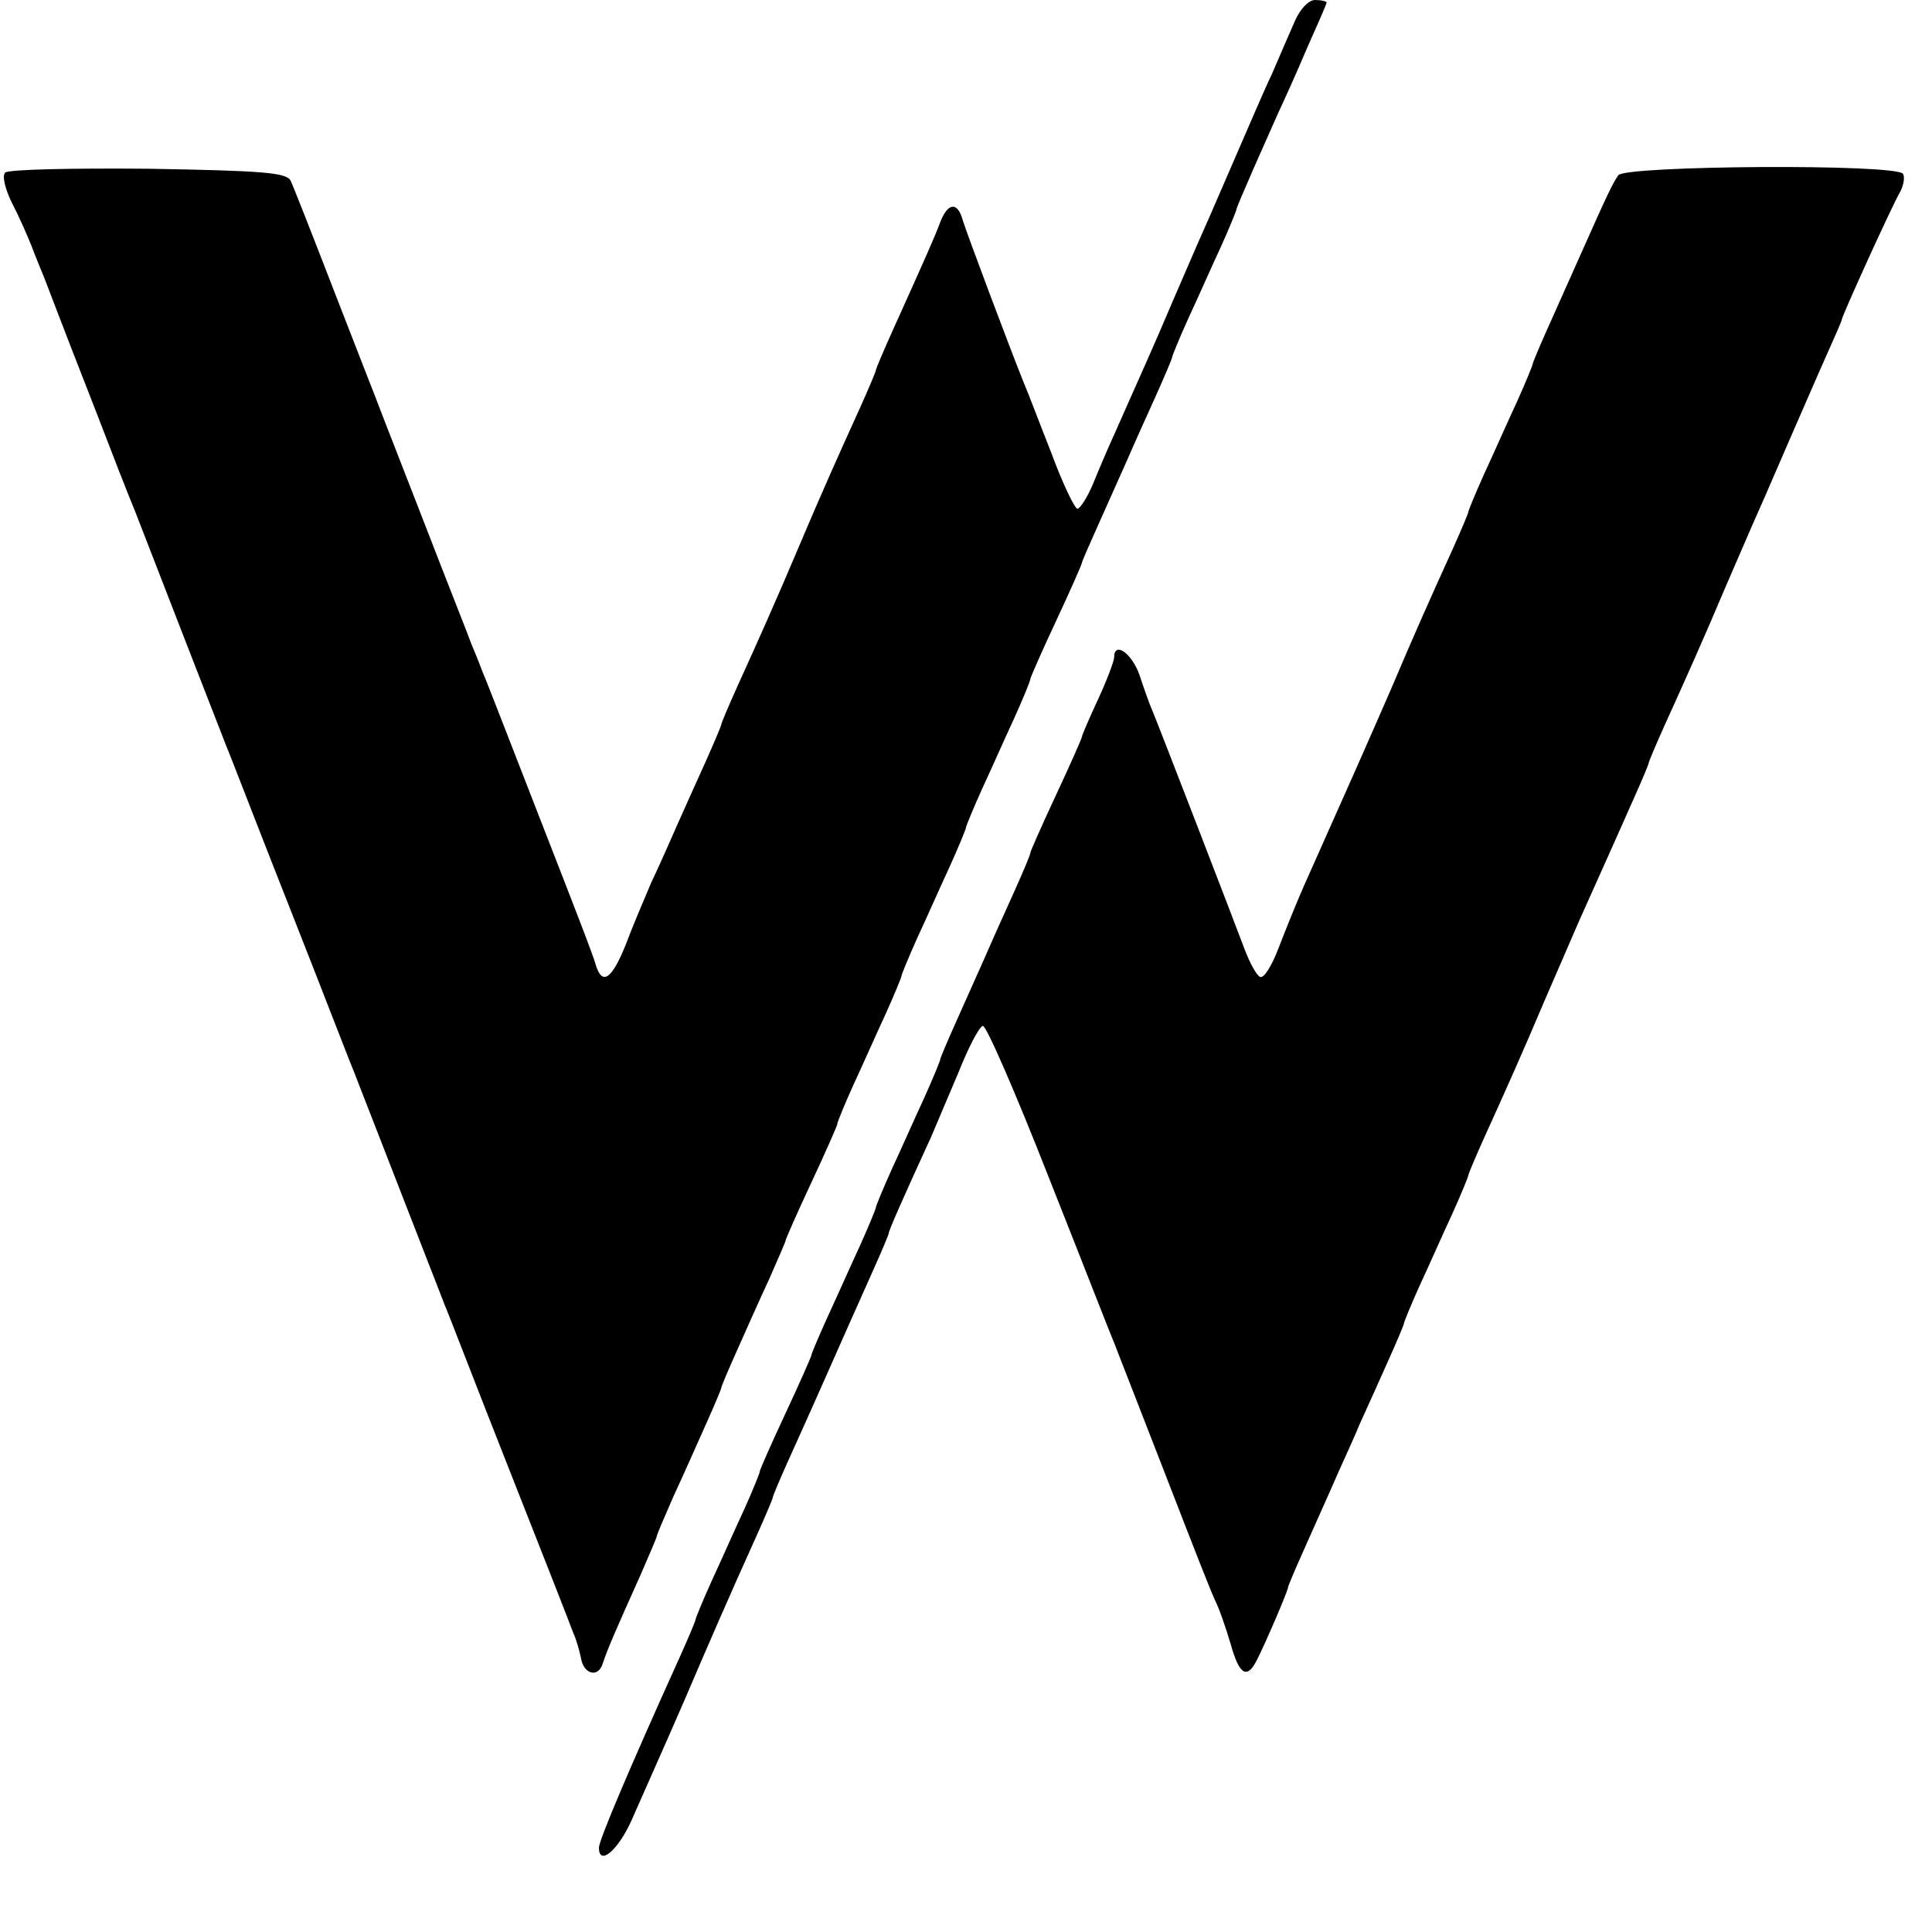
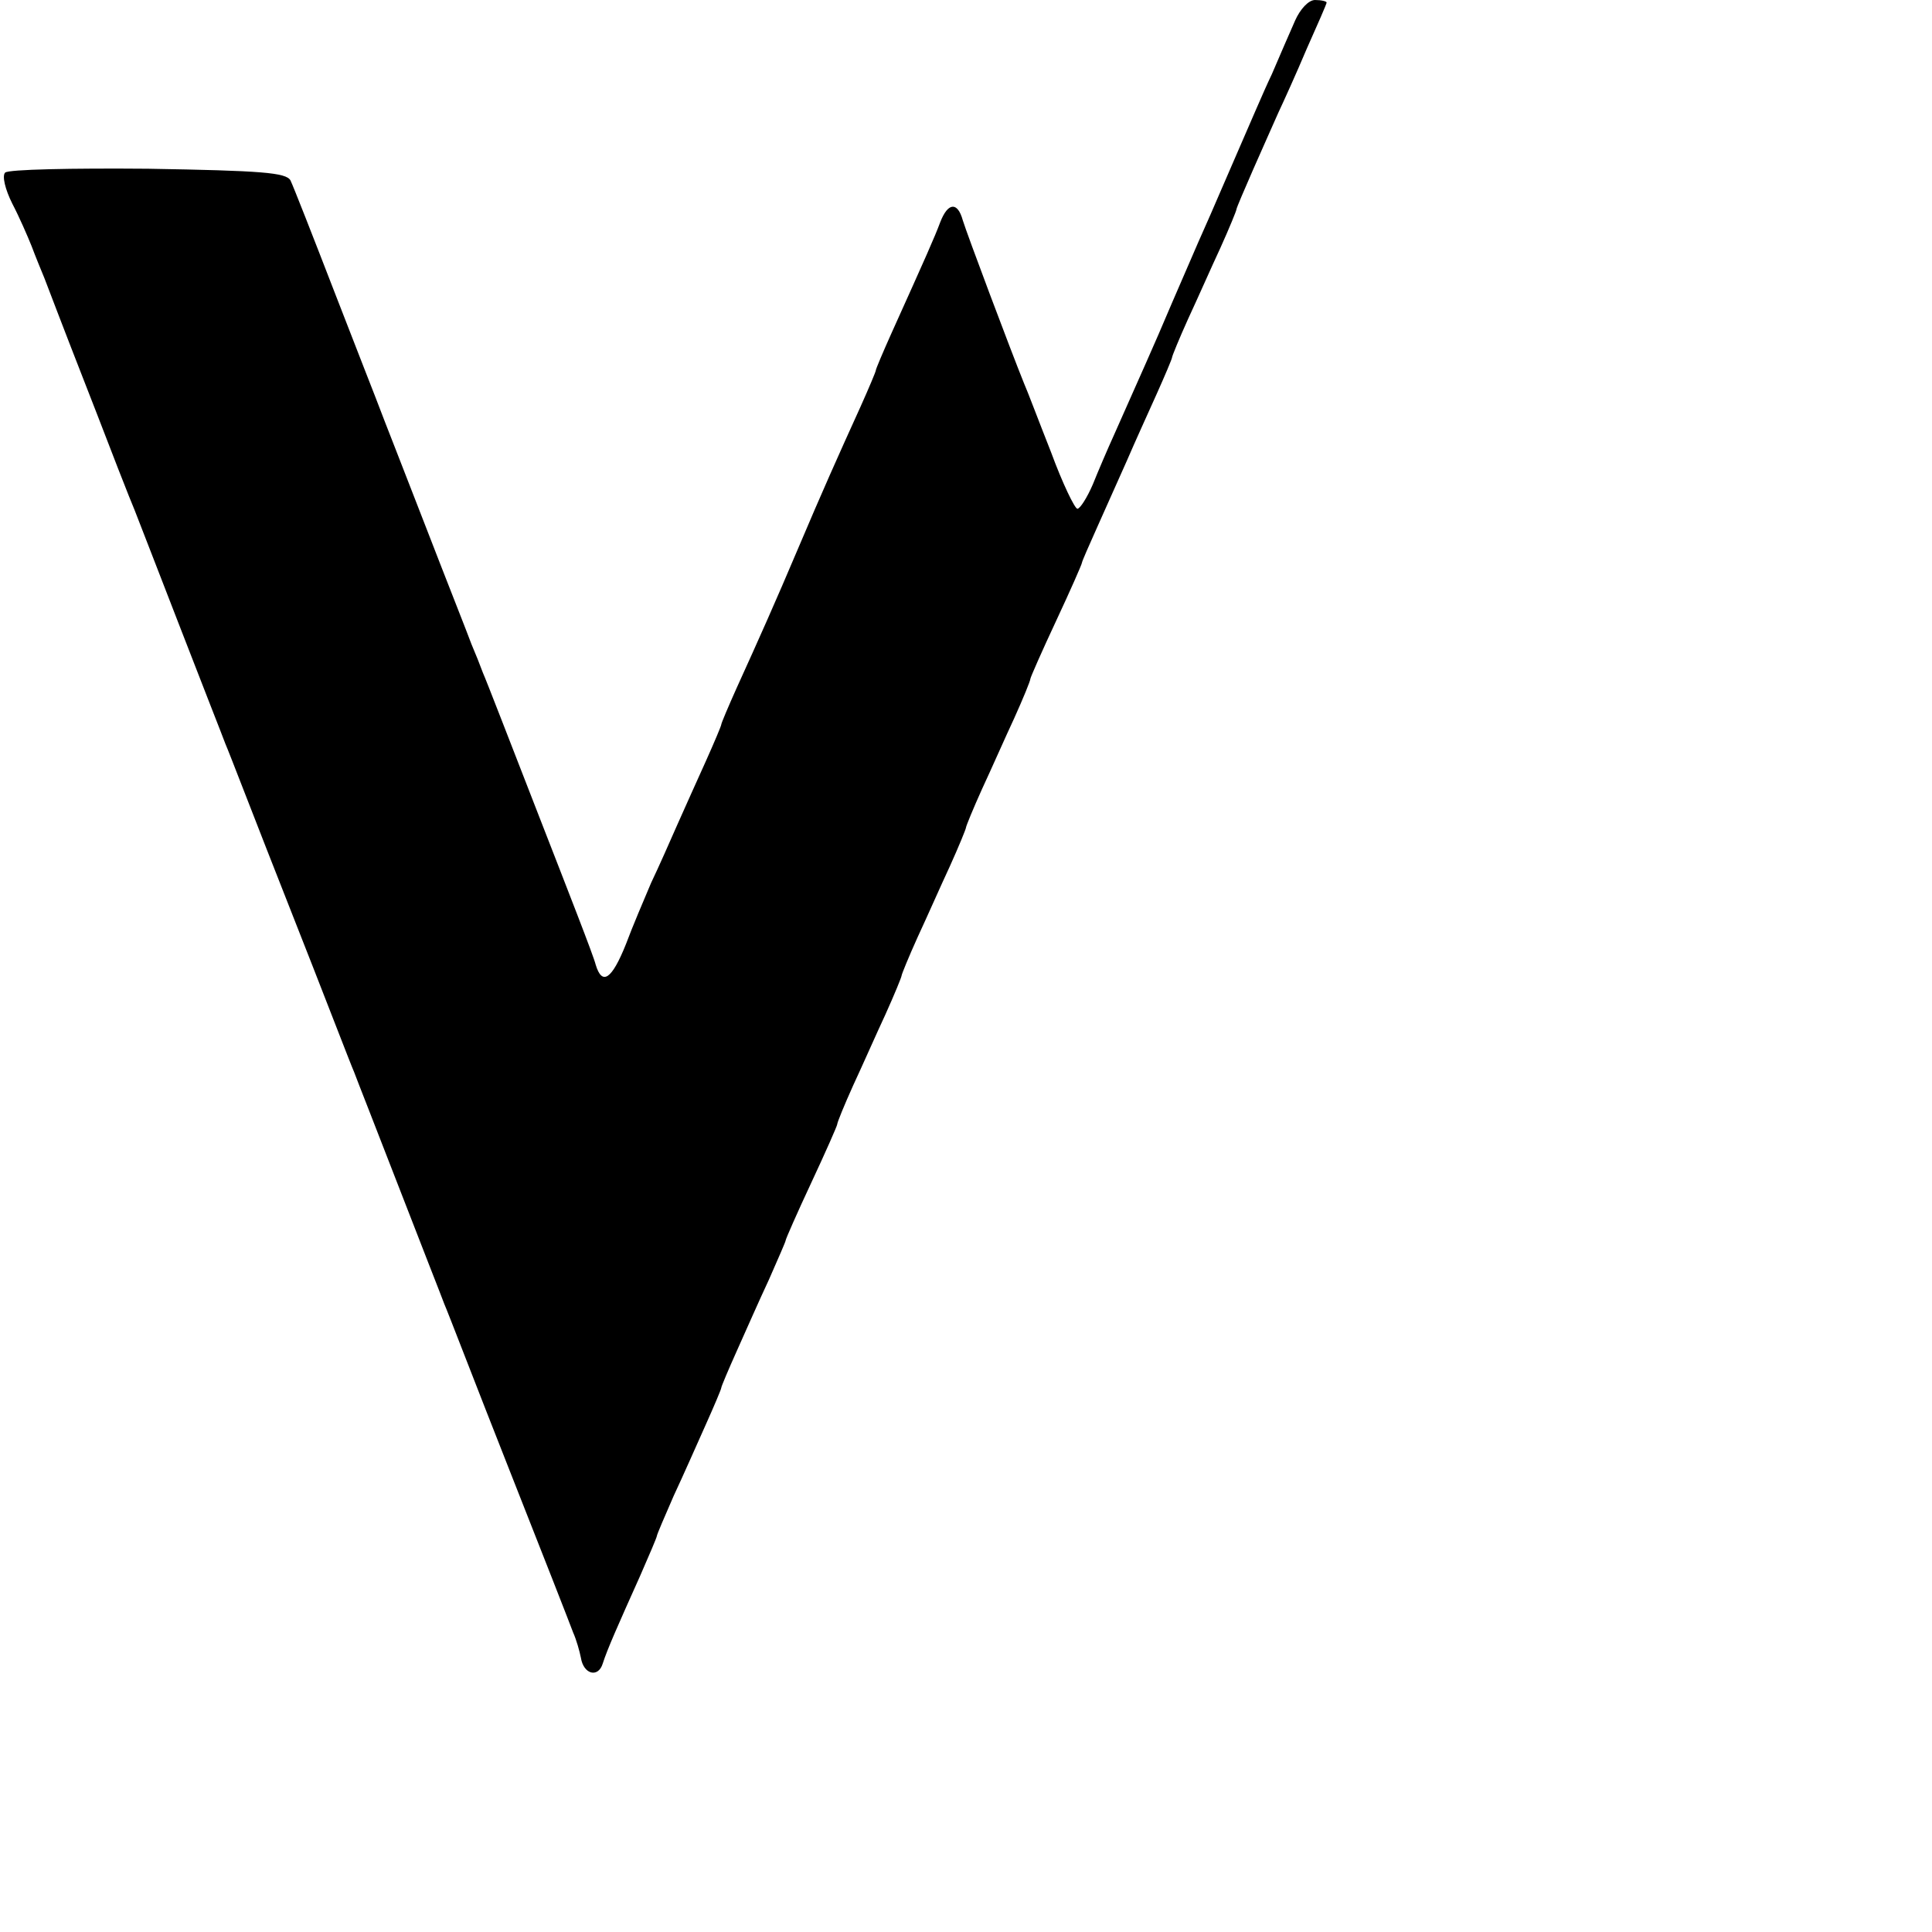
<svg xmlns="http://www.w3.org/2000/svg" version="1.0" width="300pt" height="300pt" viewBox="0 0 300 300" preserveAspectRatio="xMidYMid meet">
  <g transform="translate(0,300) scale(0.1,-0.1)" fill="#000000" stroke="none">
    <path d="M2011 2968 c-8 -18 -24 -55 -36 -83 -13 -27 -37 -84 -55 -125 -18 -41 -40 -93 -50 -115 -10 -22 -32 -74 -50 -115 -30 -71 -48 -110 -90 -205 -10 -22 -25 -57 -33 -77 -9 -21 -20 -38 -24 -38 -4 0 -23 39 -41 88 -19 48 -37 96 -42 107 -21 52 -89 233 -95 253 -8 29 -23 28 -35 -3 -9 -24 -21 -51 -76 -173 -13 -29 -24 -55 -24 -57 0 -2 -11 -28 -24 -57 -35 -77 -60 -133 -96 -218 -36 -85 -61 -141 -96 -218 -13 -29 -24 -55 -24 -57 0 -2 -11 -28 -24 -57 -13 -29 -33 -73 -44 -98 -11 -25 -29 -66 -41 -91 -11 -26 -29 -68 -39 -95 -22 -55 -37 -65 -47 -32 -3 13 -43 115 -87 228 -44 113 -83 214 -88 225 -4 11 -12 31 -18 45 -5 14 -38 97 -72 185 -34 88 -66 169 -70 180 -4 11 -36 92 -70 180 -34 88 -65 167 -69 175 -7 12 -44 15 -221 18 -118 1 -217 -1 -222 -6 -5 -5 0 -26 11 -48 11 -21 24 -51 30 -66 6 -16 15 -38 20 -50 5 -13 32 -84 61 -158 29 -74 56 -145 61 -157 5 -13 13 -33 18 -45 5 -13 37 -95 71 -183 34 -88 66 -169 70 -180 5 -11 49 -126 100 -255 51 -129 95 -244 100 -255 4 -11 36 -92 70 -180 34 -88 66 -169 70 -180 5 -11 49 -126 100 -255 51 -129 96 -244 100 -255 5 -11 10 -29 12 -39 4 -26 27 -32 34 -9 7 22 23 58 58 136 14 32 26 60 26 62 0 2 12 30 26 62 15 32 37 82 50 111 13 29 24 55 24 57 0 2 11 28 24 57 13 29 35 79 50 111 14 32 26 59 26 61 0 2 18 43 40 90 22 47 40 88 40 90 0 3 11 30 25 61 14 30 36 80 50 110 14 31 25 58 25 60 0 2 11 29 25 60 14 30 36 80 50 110 14 31 25 58 25 60 0 2 11 29 25 60 14 30 36 80 50 110 14 31 25 58 25 61 0 2 18 43 40 90 22 47 40 88 40 90 0 2 11 27 24 56 13 29 34 76 46 103 12 28 33 74 46 103 13 29 24 55 24 57 0 2 11 29 25 60 14 30 36 80 50 110 14 31 25 58 25 60 0 2 12 30 26 62 14 32 32 72 39 88 8 17 28 61 44 99 17 38 31 70 31 72 0 2 -8 4 -18 4 -10 0 -23 -14 -31 -32z" />
-     <path d="M2513 2728 c-9 -13 -15 -25 -63 -133 -12 -27 -33 -74 -46 -103 -13 -29 -24 -55 -24 -57 0 -2 -11 -29 -25 -60 -14 -30 -36 -80 -50 -110 -14 -31 -25 -58 -25 -60 0 -2 -11 -28 -24 -57 -35 -77 -60 -133 -96 -218 -37 -85 -68 -155 -135 -305 -12 -27 -30 -72 -40 -98 -10 -26 -22 -46 -28 -44 -5 1 -16 21 -24 42 -21 56 -133 346 -143 370 -5 11 -14 37 -21 58 -12 33 -39 52 -39 26 0 -5 -11 -35 -25 -65 -14 -30 -25 -56 -25 -58 0 -2 -18 -43 -40 -90 -22 -47 -40 -88 -40 -90 0 -3 -11 -29 -24 -58 -13 -29 -34 -75 -46 -103 -12 -27 -33 -74 -46 -103 -13 -29 -24 -55 -24 -57 0 -2 -11 -29 -25 -60 -14 -30 -36 -80 -50 -110 -14 -31 -25 -58 -25 -60 0 -2 -11 -29 -25 -60 -14 -30 -36 -80 -50 -110 -14 -31 -25 -57 -25 -59 0 -2 -18 -43 -40 -90 -22 -47 -40 -88 -40 -90 0 -3 -11 -30 -25 -61 -14 -30 -36 -80 -50 -110 -14 -31 -25 -58 -25 -60 0 -2 -11 -28 -24 -57 -81 -179 -126 -286 -126 -297 0 -29 29 -5 50 41 58 131 73 165 85 193 32 75 68 158 111 253 13 29 24 55 24 57 0 2 11 28 24 57 13 29 33 73 44 98 44 99 65 147 88 198 13 29 24 55 24 57 0 4 21 52 66 150 7 17 26 61 42 99 15 38 32 71 38 73 5 2 51 -104 102 -234 52 -131 97 -247 102 -258 4 -11 36 -92 70 -180 66 -170 78 -201 89 -225 4 -8 14 -36 22 -63 13 -47 25 -55 40 -26 13 25 49 109 49 114 0 2 11 28 24 57 13 29 33 74 45 101 11 26 31 68 42 95 12 26 32 71 45 100 13 29 24 55 24 57 0 2 11 29 25 60 14 30 36 80 50 110 14 31 25 58 25 60 0 2 11 28 24 57 35 77 60 133 96 218 18 41 41 95 52 120 51 114 62 138 84 188 13 29 24 55 24 57 0 2 11 28 24 57 35 77 60 133 96 218 18 41 40 93 50 115 10 22 32 74 50 115 18 41 43 99 56 128 13 29 24 54 24 56 0 5 78 177 91 199 5 10 7 22 4 27 -10 16 -430 13 -442 -2z" />
  </g>
</svg>